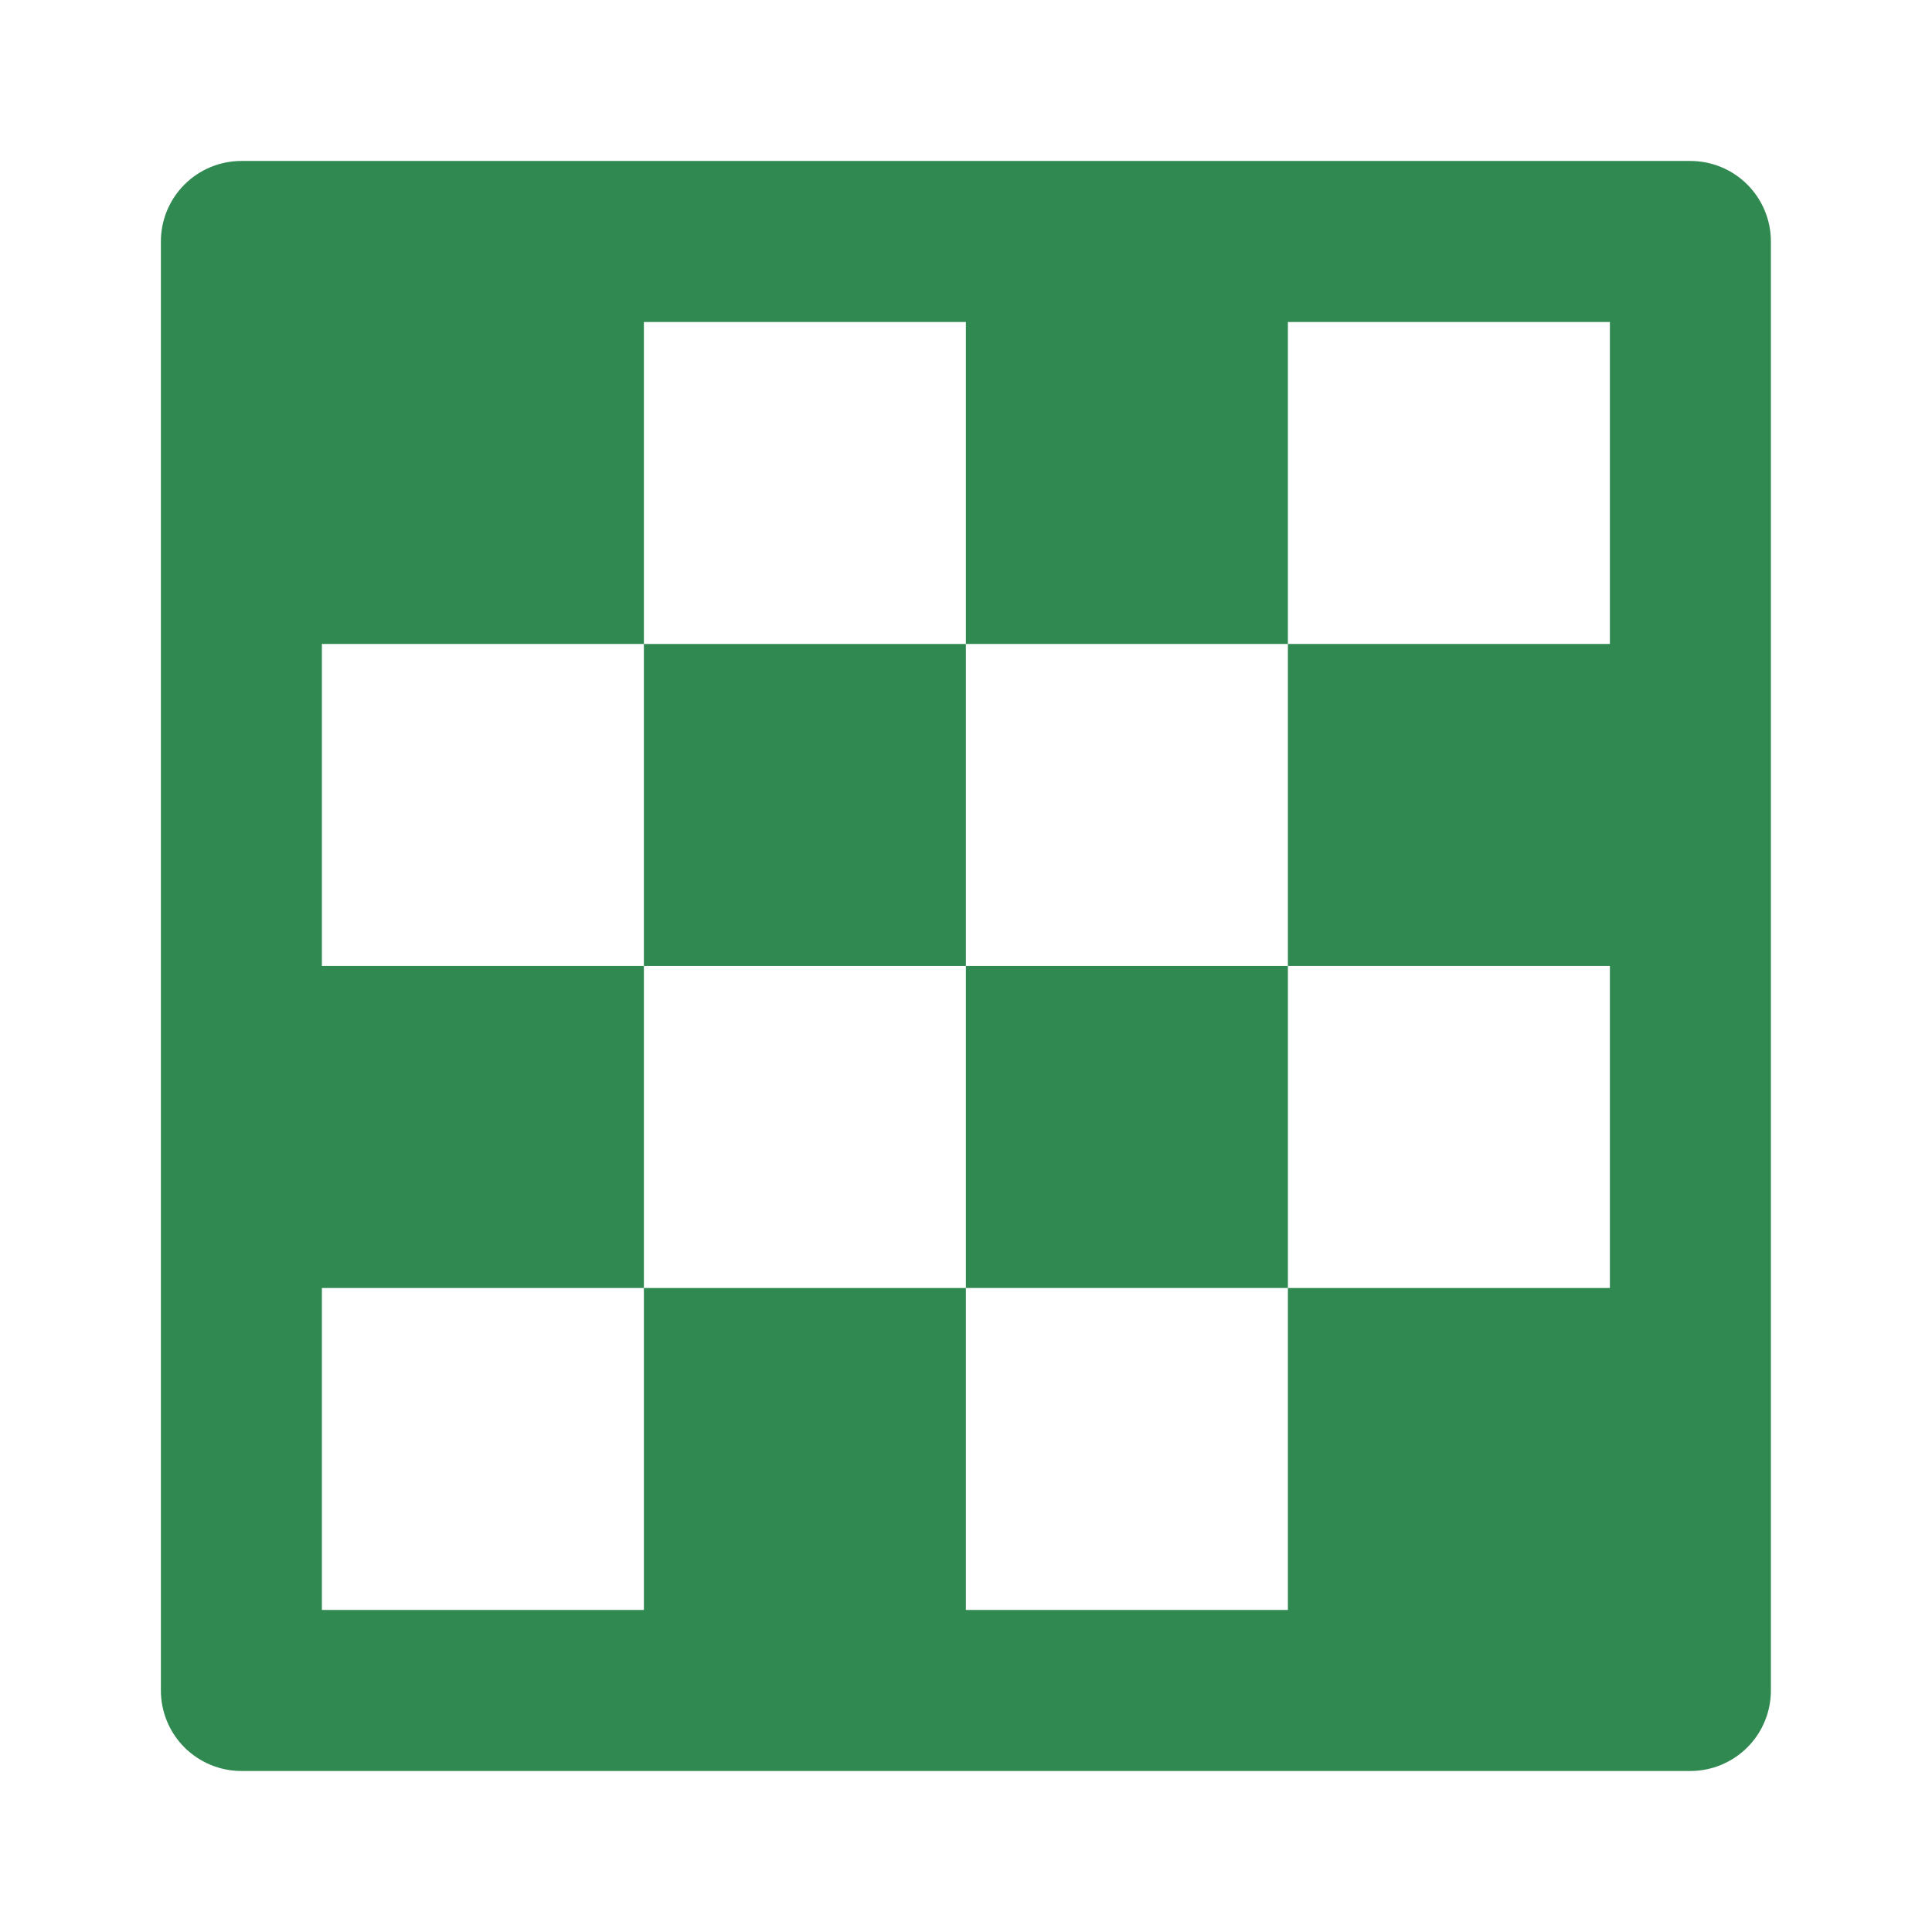
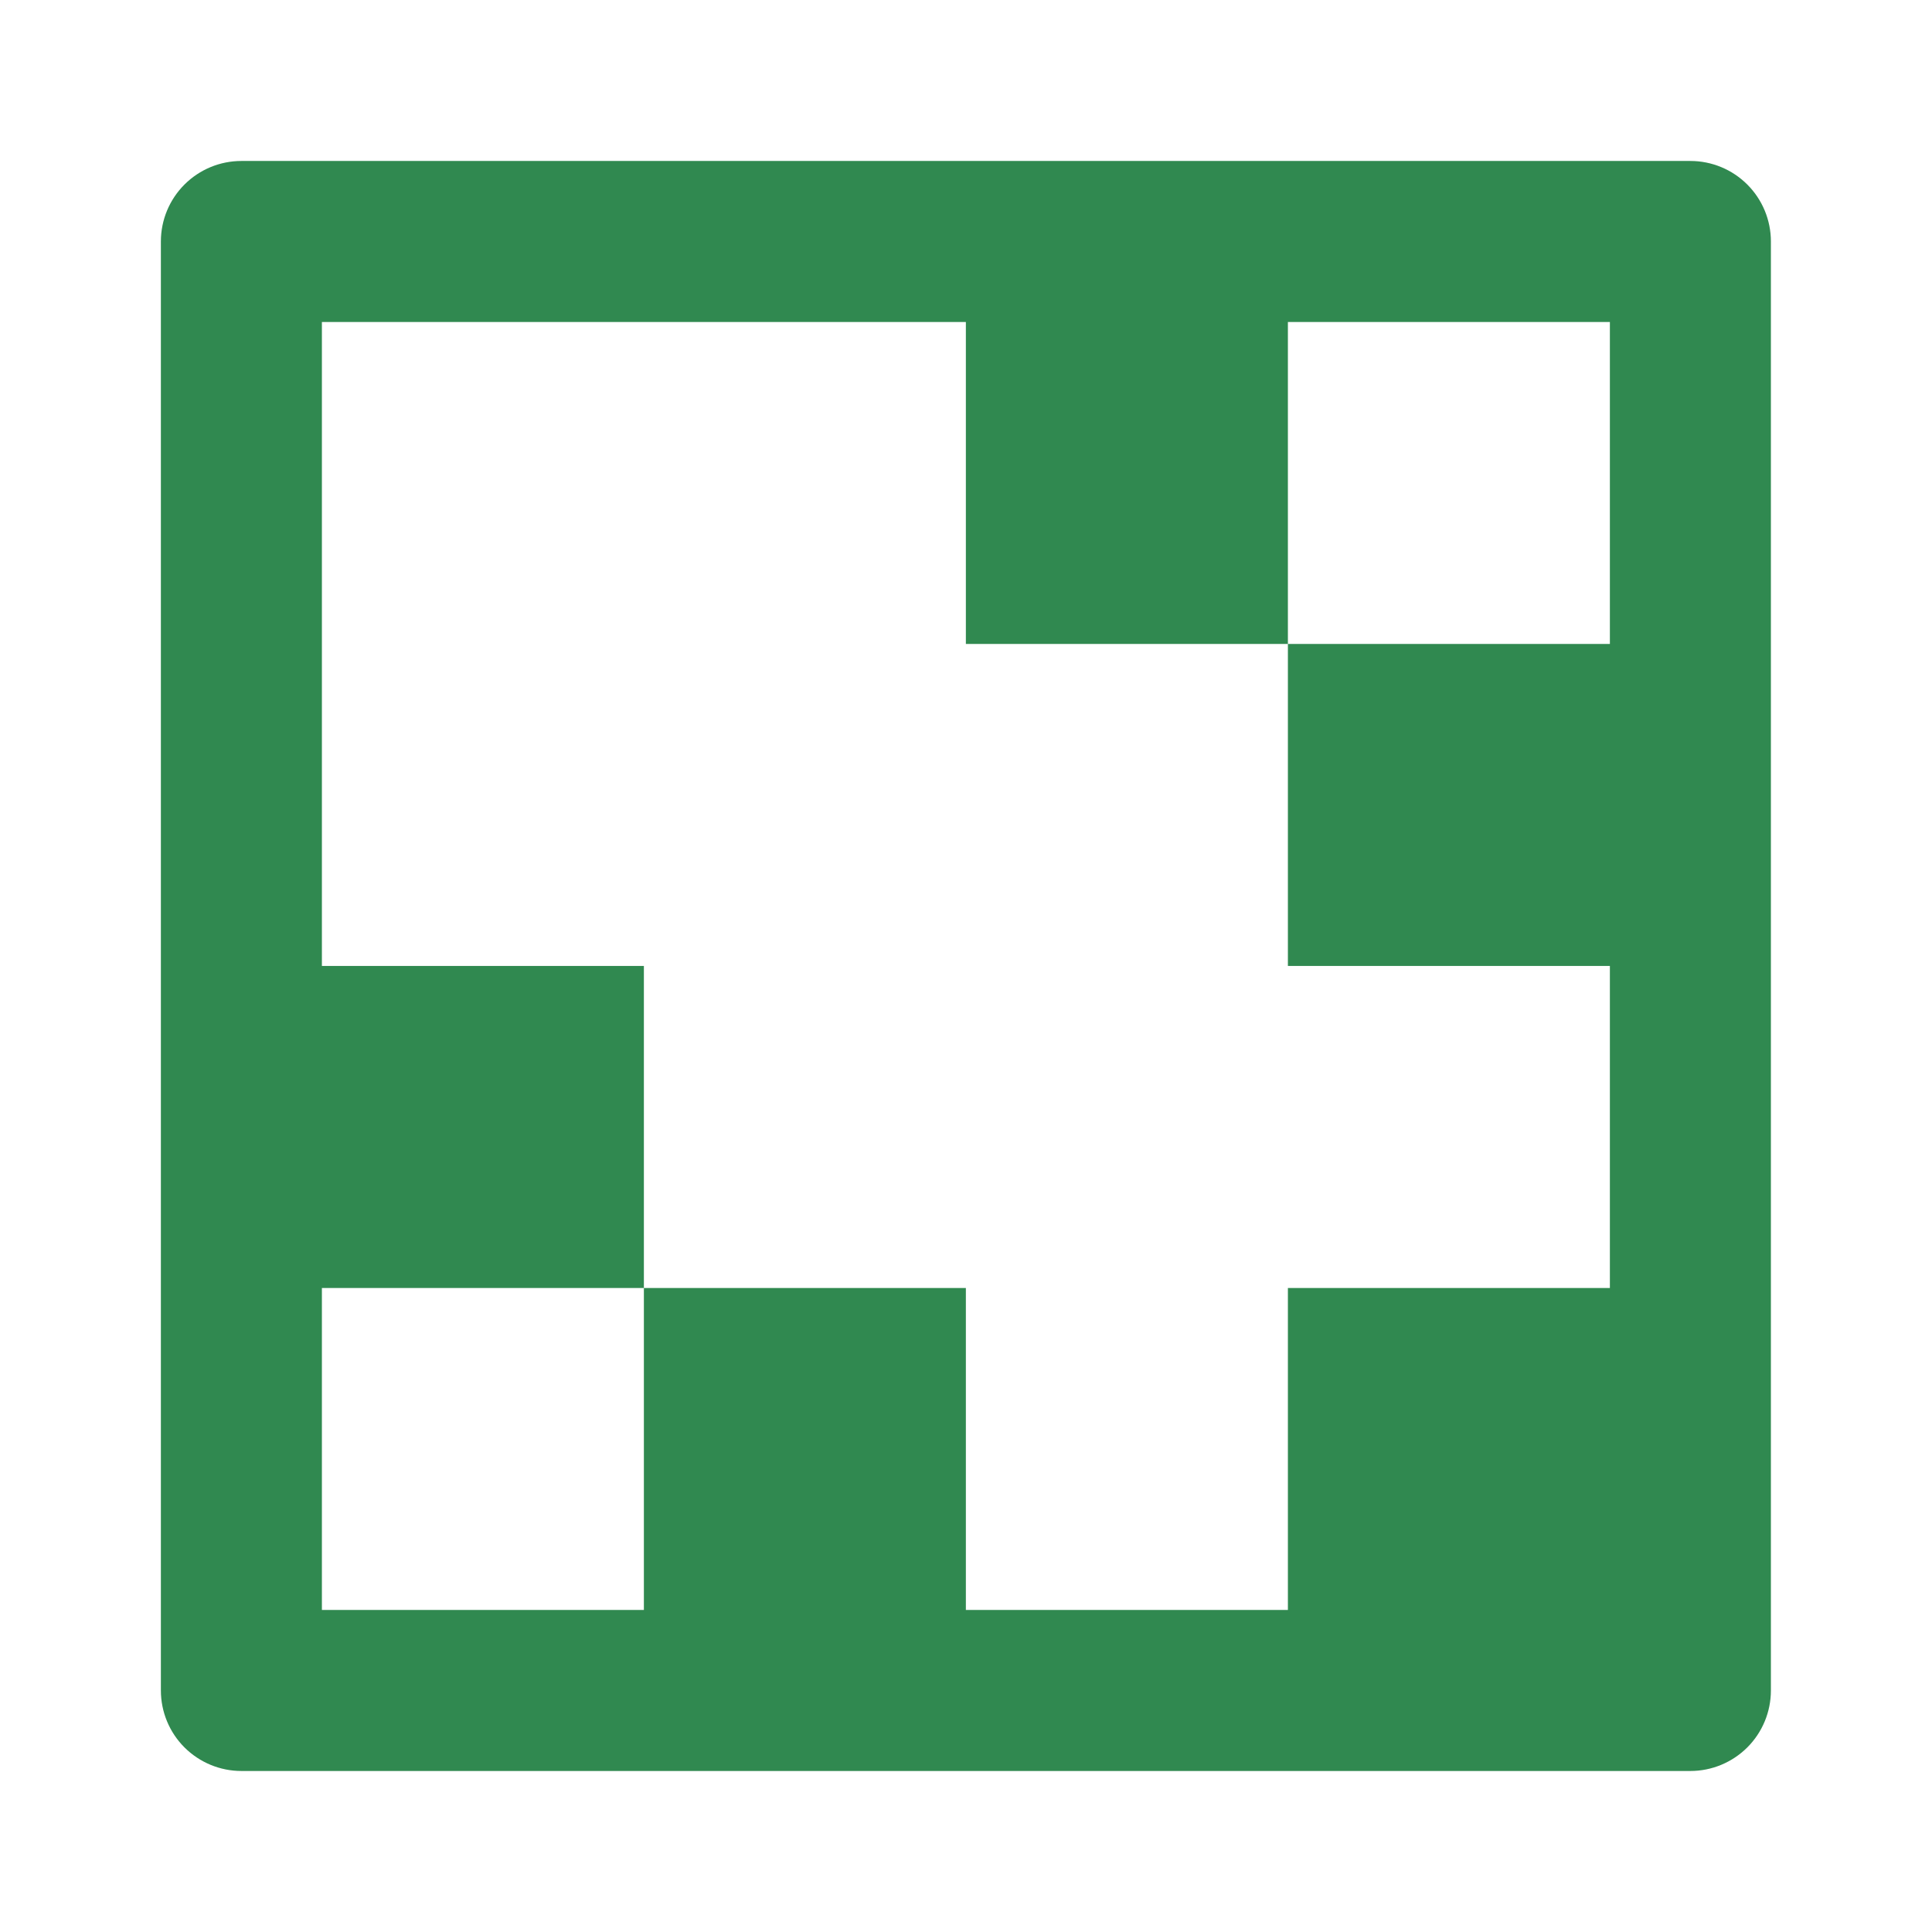
<svg xmlns="http://www.w3.org/2000/svg" width="44" height="44" viewBox="0 0 44 44" fill="none">
-   <path d="M38.497 3.666H5.497C5.011 3.666 4.545 3.859 4.201 4.203C3.857 4.547 3.664 5.013 3.664 5.499V38.499C3.664 38.986 3.857 39.452 4.201 39.796C4.545 40.139 5.011 40.333 5.497 40.333H38.497C38.984 40.333 39.45 40.139 39.794 39.796C40.138 39.452 40.331 38.986 40.331 38.499V5.499C40.331 5.013 40.138 4.547 39.794 4.203C39.45 3.859 38.984 3.666 38.497 3.666ZM36.664 14.666H29.331V21.999H36.664V29.333H29.331V36.666H21.997V29.333H14.664V36.666H7.331V29.333H14.664V21.999H7.331V14.666H14.664V7.333H21.997V14.666H29.331V7.333H36.664V14.666Z" fill="#308950" />
-   <path d="M14.664 14.666H21.997V21.999H14.664V14.666ZM21.997 21.999H29.331V29.333H21.997V21.999Z" fill="#308950" />
+   <path d="M38.497 3.666H5.497C5.011 3.666 4.545 3.859 4.201 4.203C3.857 4.547 3.664 5.013 3.664 5.499V38.499C3.664 38.986 3.857 39.452 4.201 39.796C4.545 40.139 5.011 40.333 5.497 40.333H38.497C38.984 40.333 39.45 40.139 39.794 39.796C40.138 39.452 40.331 38.986 40.331 38.499V5.499C40.331 5.013 40.138 4.547 39.794 4.203C39.45 3.859 38.984 3.666 38.497 3.666ZM36.664 14.666H29.331V21.999H36.664V29.333H29.331V36.666H21.997V29.333H14.664V36.666H7.331V29.333H14.664V21.999H7.331V14.666V7.333H21.997V14.666H29.331V7.333H36.664V14.666Z" fill="#308950" />
</svg>